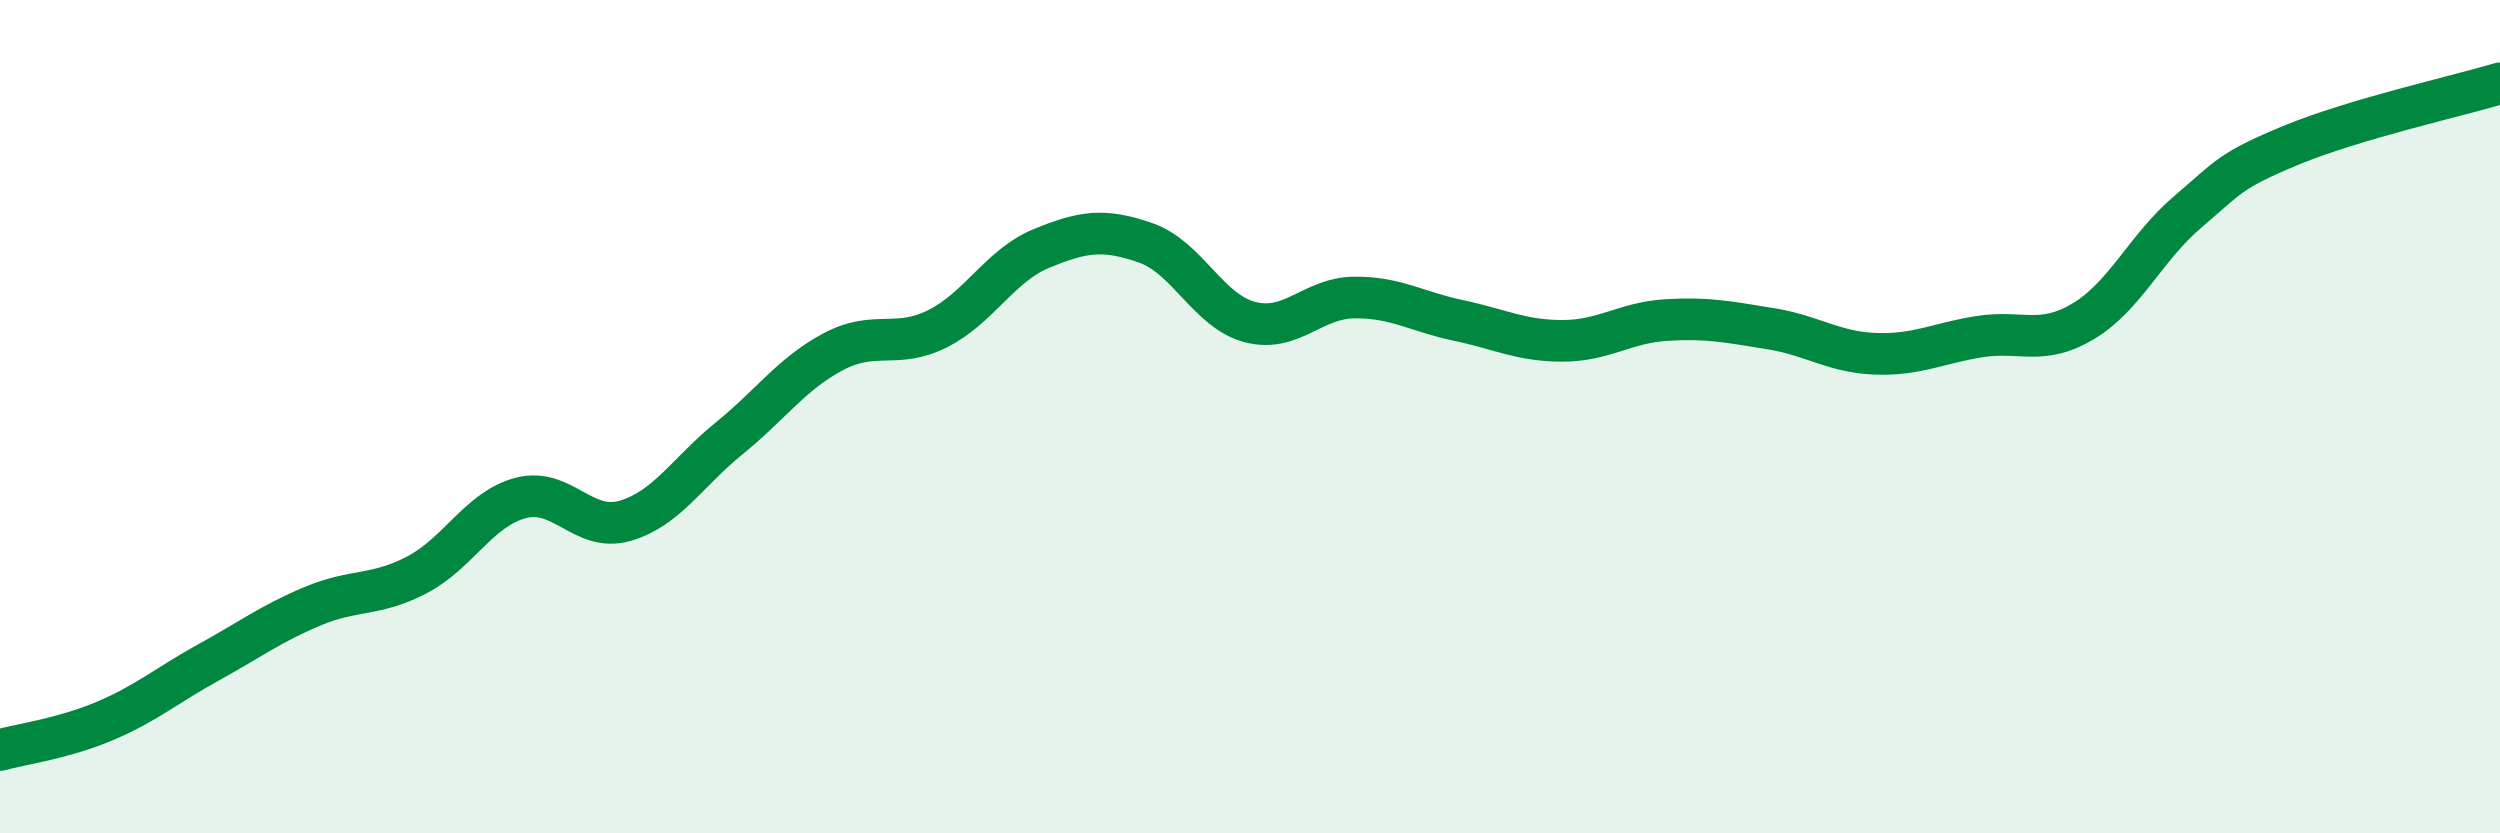
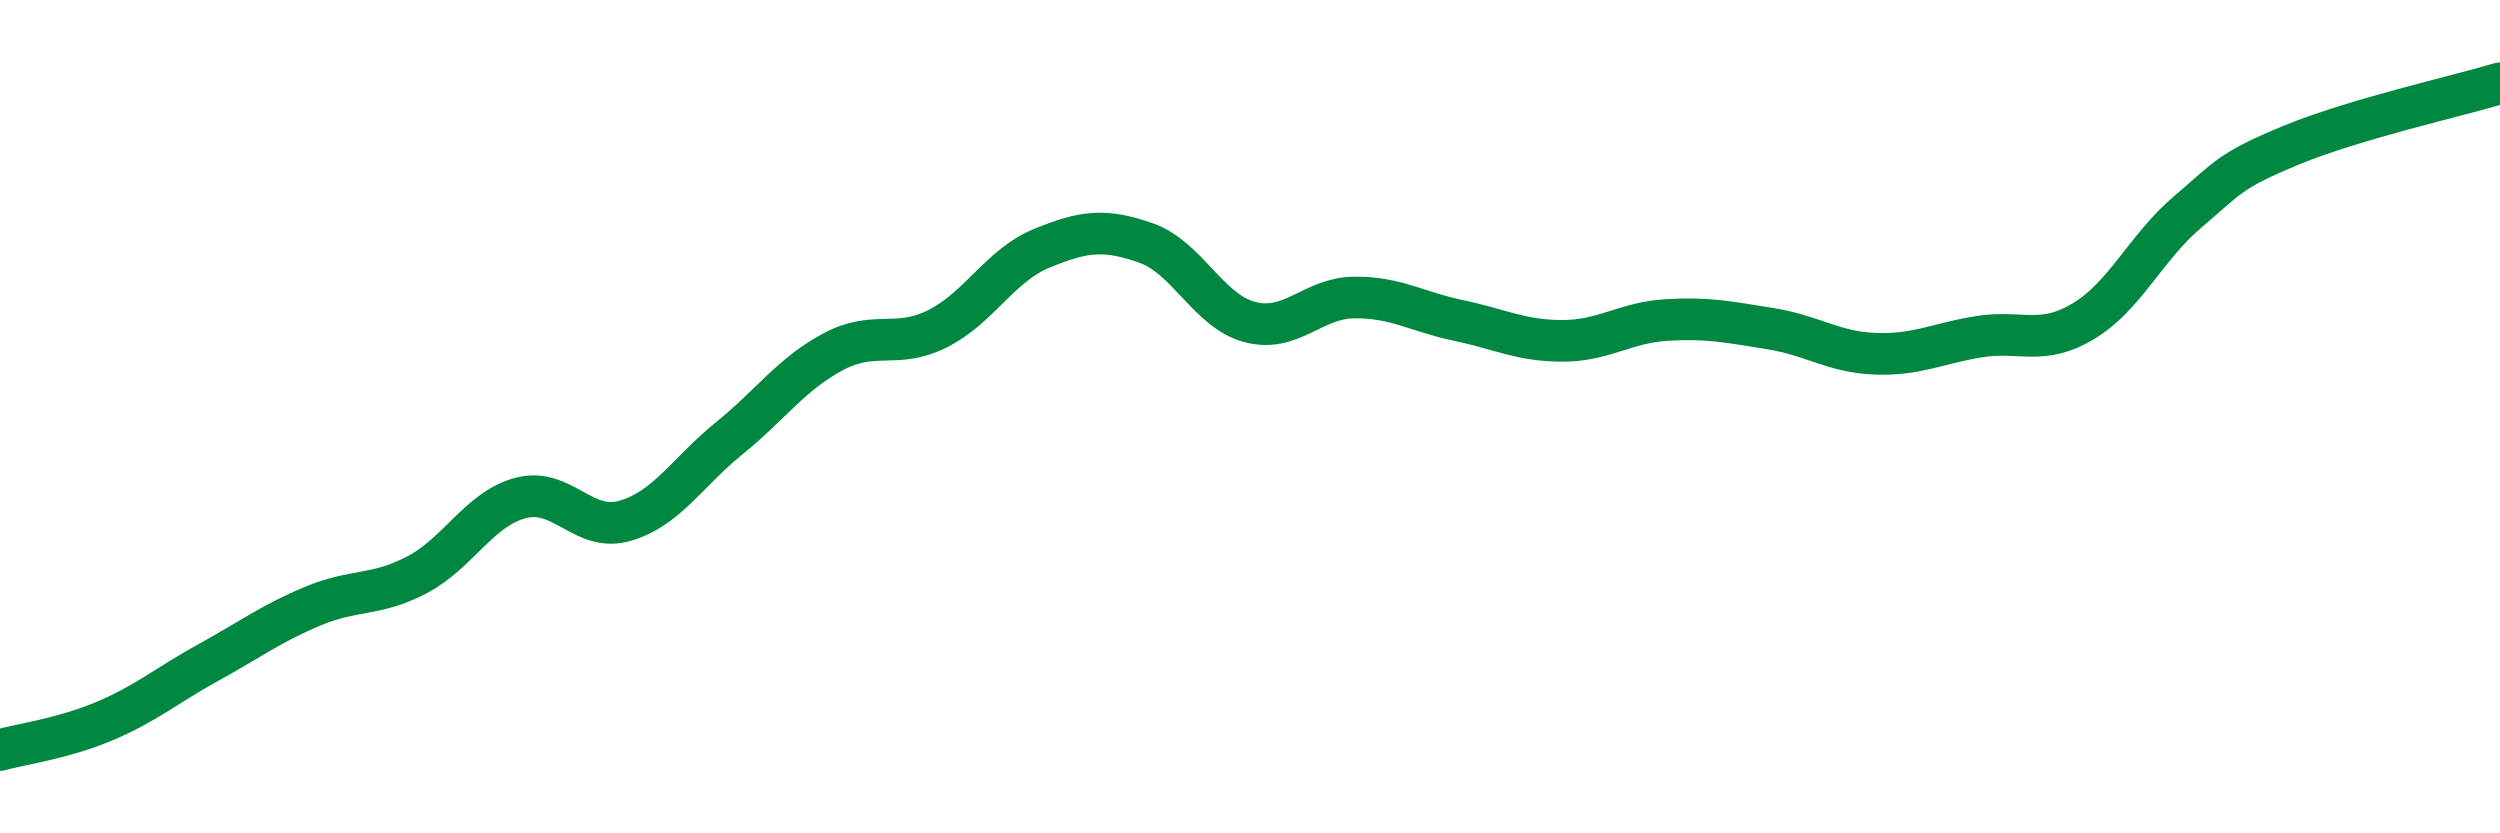
<svg xmlns="http://www.w3.org/2000/svg" width="60" height="20" viewBox="0 0 60 20">
-   <path d="M 0,18 C 0.5,17.86 1.5,17.73 2.5,17.31 C 3.5,16.89 4,16.45 5,15.9 C 6,15.35 6.5,14.97 7.5,14.55 C 8.5,14.13 9,14.32 10,13.8 C 11,13.28 11.5,12.21 12.5,11.95 C 13.5,11.69 14,12.79 15,12.5 C 16,12.21 16.5,11.33 17.5,10.52 C 18.5,9.71 19,8.97 20,8.44 C 21,7.91 21.5,8.39 22.5,7.89 C 23.5,7.39 24,6.37 25,5.96 C 26,5.55 26.5,5.48 27.5,5.83 C 28.5,6.18 29,7.47 30,7.73 C 31,7.99 31.5,7.15 32.5,7.14 C 33.5,7.13 34,7.48 35,7.69 C 36,7.9 36.5,8.18 37.5,8.18 C 38.5,8.18 39,7.74 40,7.68 C 41,7.62 41.5,7.73 42.5,7.89 C 43.5,8.05 44,8.45 45,8.49 C 46,8.53 46.5,8.24 47.5,8.08 C 48.5,7.92 49,8.31 50,7.71 C 51,7.11 51.5,5.94 52.5,5.09 C 53.5,4.24 53.5,4.1 55,3.48 C 56.5,2.86 59,2.3 60,2L60 20L0 20Z" fill="#008740" opacity="0.1" stroke-linecap="round" stroke-linejoin="round" />
  <path d="M 0,18 C 0.5,17.86 1.5,17.73 2.5,17.31 C 3.5,16.89 4,16.45 5,15.9 C 6,15.35 6.5,14.97 7.5,14.55 C 8.5,14.13 9,14.32 10,13.8 C 11,13.28 11.5,12.21 12.5,11.95 C 13.5,11.69 14,12.79 15,12.5 C 16,12.21 16.5,11.33 17.5,10.52 C 18.5,9.71 19,8.97 20,8.44 C 21,7.91 21.5,8.39 22.5,7.89 C 23.5,7.39 24,6.37 25,5.96 C 26,5.55 26.5,5.48 27.5,5.83 C 28.5,6.18 29,7.47 30,7.73 C 31,7.99 31.5,7.15 32.5,7.14 C 33.5,7.13 34,7.48 35,7.69 C 36,7.9 36.5,8.18 37.5,8.18 C 38.5,8.18 39,7.74 40,7.68 C 41,7.62 41.5,7.73 42.5,7.89 C 43.5,8.05 44,8.45 45,8.49 C 46,8.53 46.5,8.24 47.5,8.08 C 48.5,7.92 49,8.31 50,7.71 C 51,7.11 51.5,5.94 52.5,5.09 C 53.5,4.24 53.5,4.1 55,3.48 C 56.5,2.86 59,2.3 60,2" stroke="#008740" stroke-width="1" fill="none" stroke-linecap="round" stroke-linejoin="round" />
</svg>